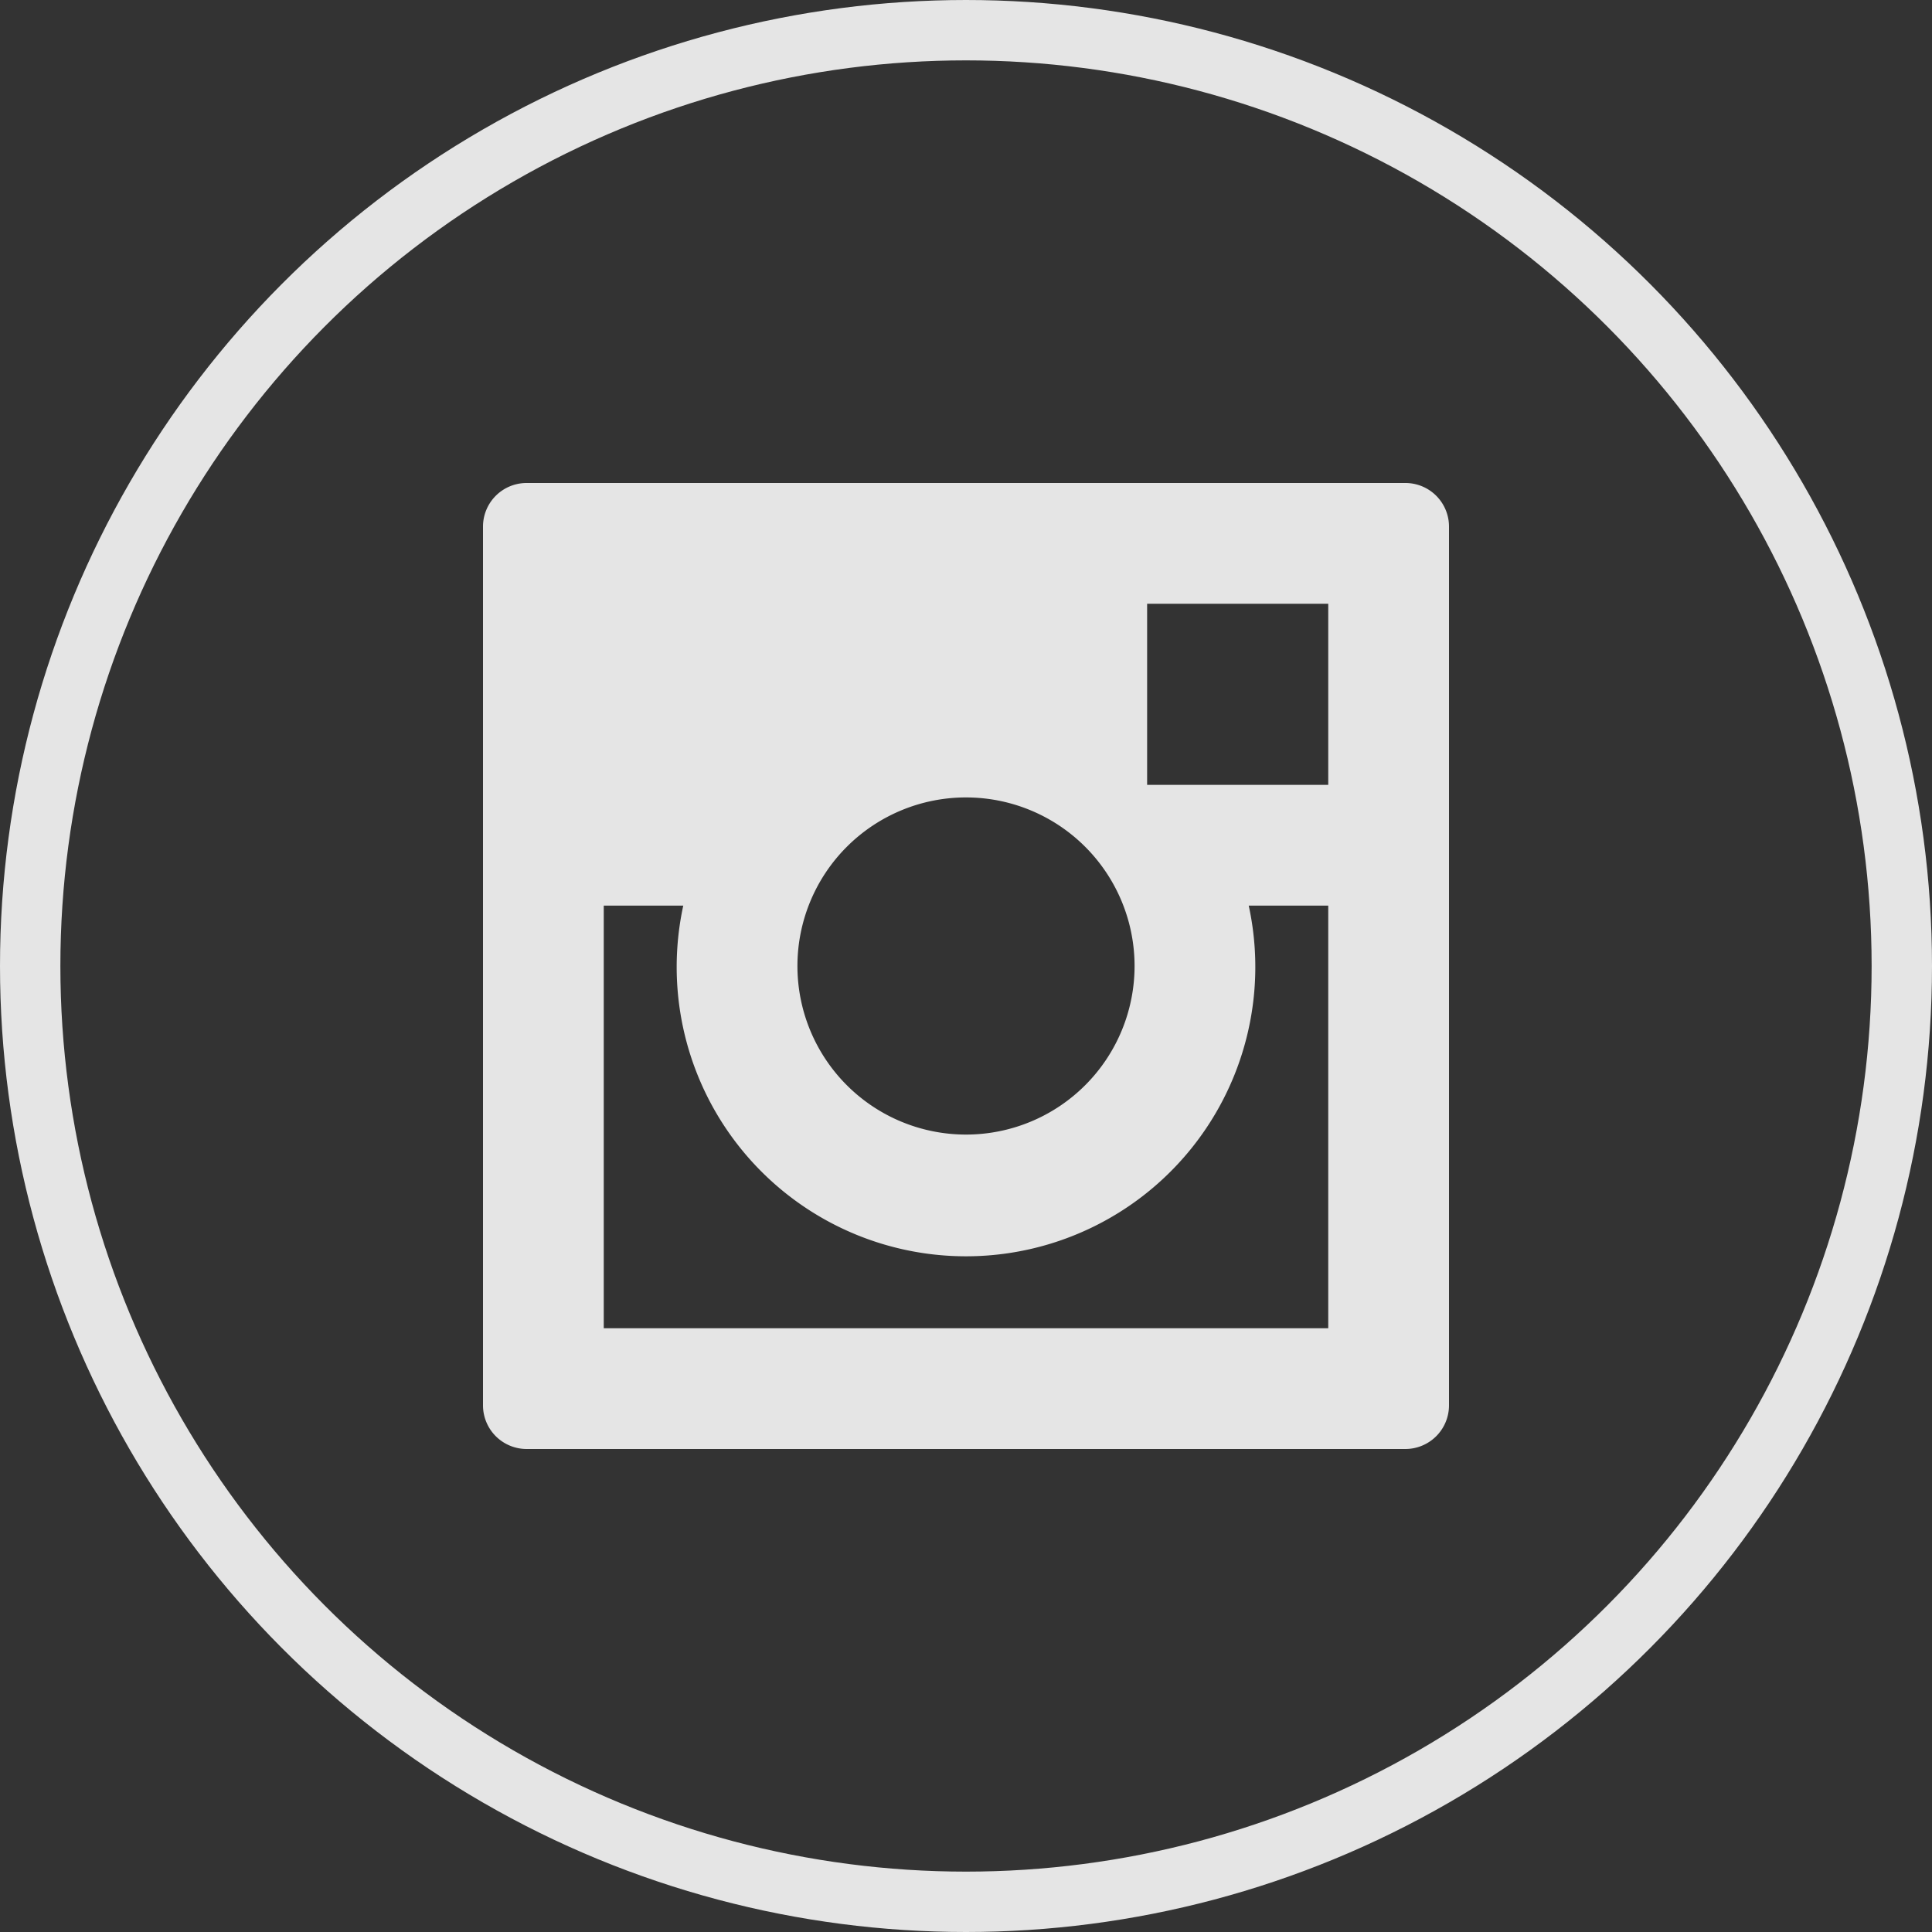
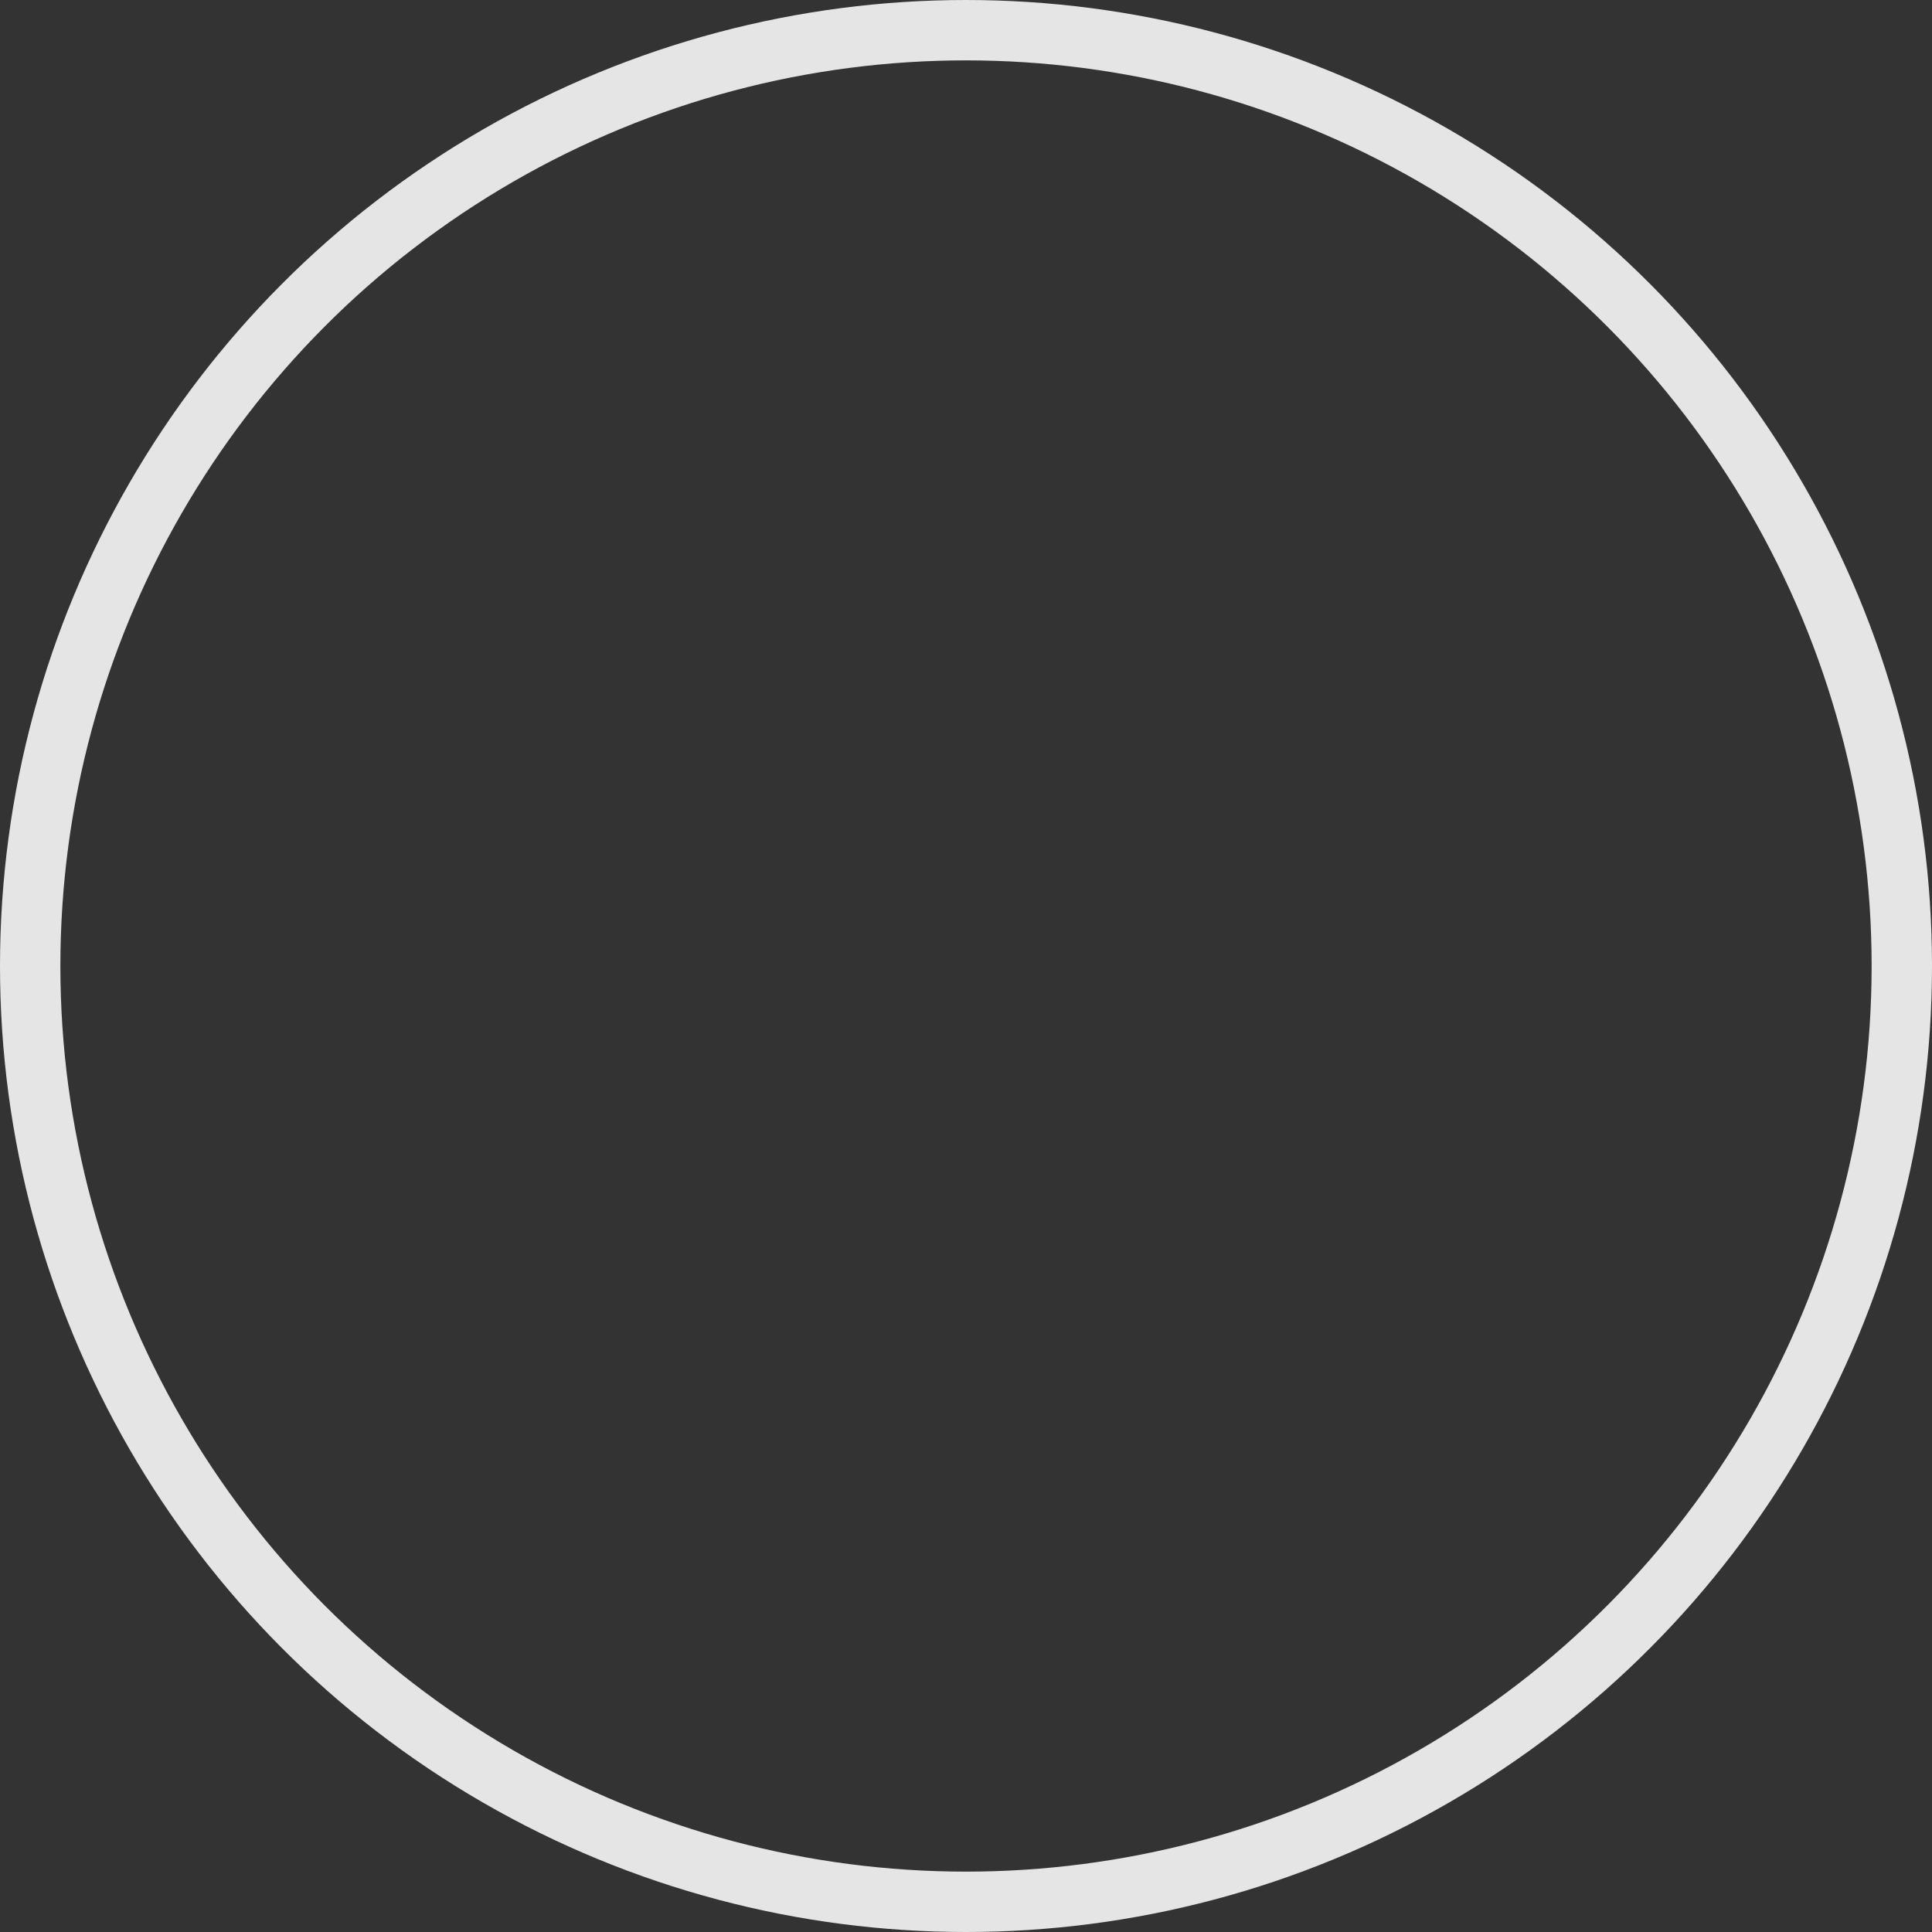
<svg xmlns="http://www.w3.org/2000/svg" width="32" height="32" viewBox="0 0 32 32">
  <rect x="0" y="0" width="32" height="32" fill="#333333" stroke="none" />
  <g transform="translate(-367 -3699)" opacity="0.87">
-     <path d="M15.278,0H.722A.722.722,0,0,0,0,.721V15.279A.723.723,0,0,0,.722,16H15.278A.723.723,0,0,0,16,15.279V.721A.722.722,0,0,0,15.278,0ZM10.792,8A2.792,2.792,0,1,1,8,5.208,2.792,2.792,0,0,1,10.792,8ZM14,14H2V7H3.317a4.792,4.792,0,1,0,9.366,0H14Zm0-9H11V2h3Z" transform="translate(375 3707)" fill="#fff" />
    <g transform="translate(367 3699)" fill="none" stroke="#fff" stroke-width="1">
-       <circle cx="16" cy="16" r="16" stroke="none" />
      <circle cx="16" cy="16" r="15.5" fill="none" />
    </g>
  </g>
</svg>